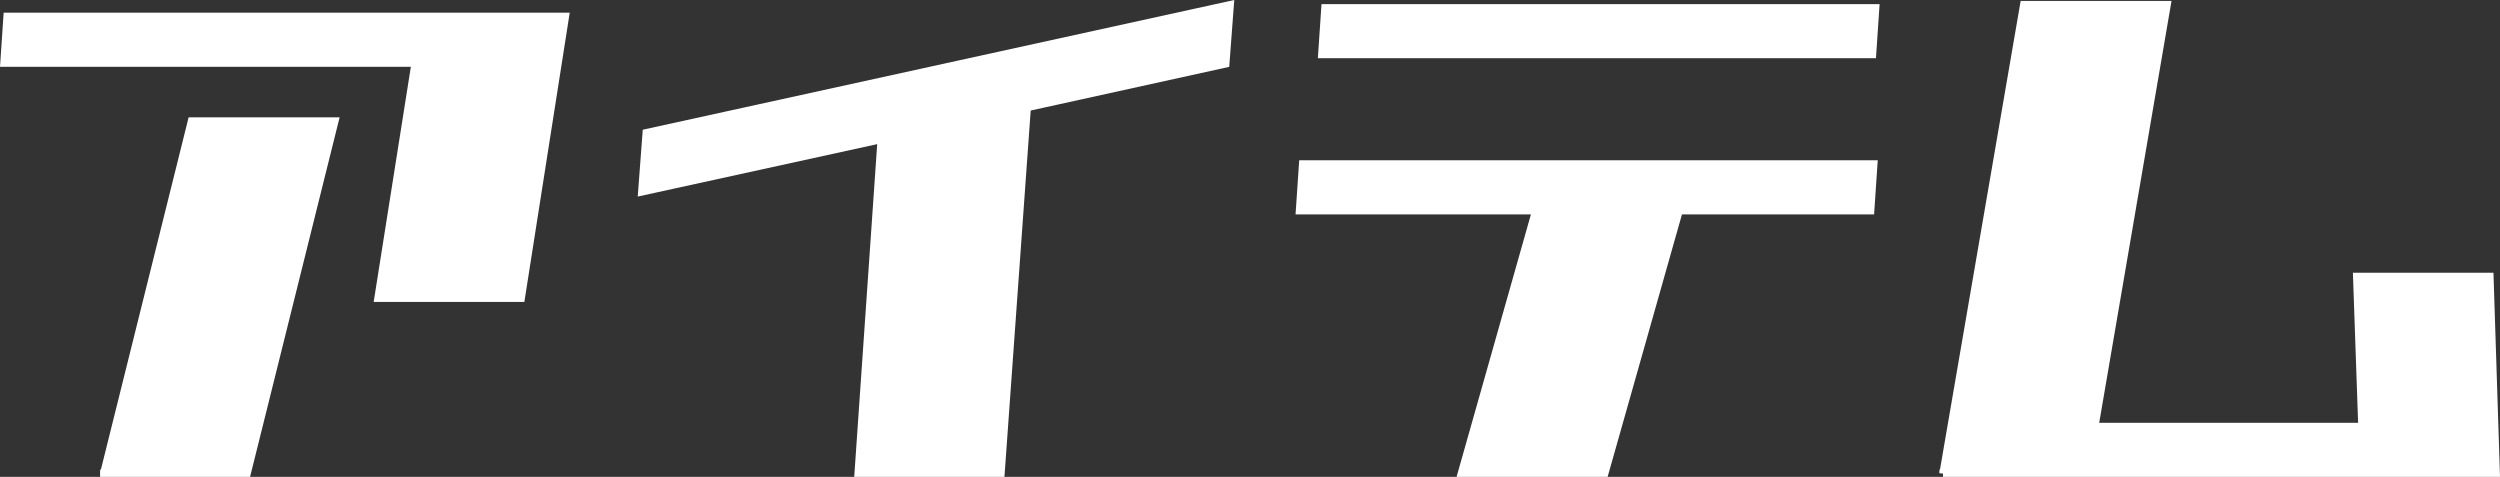
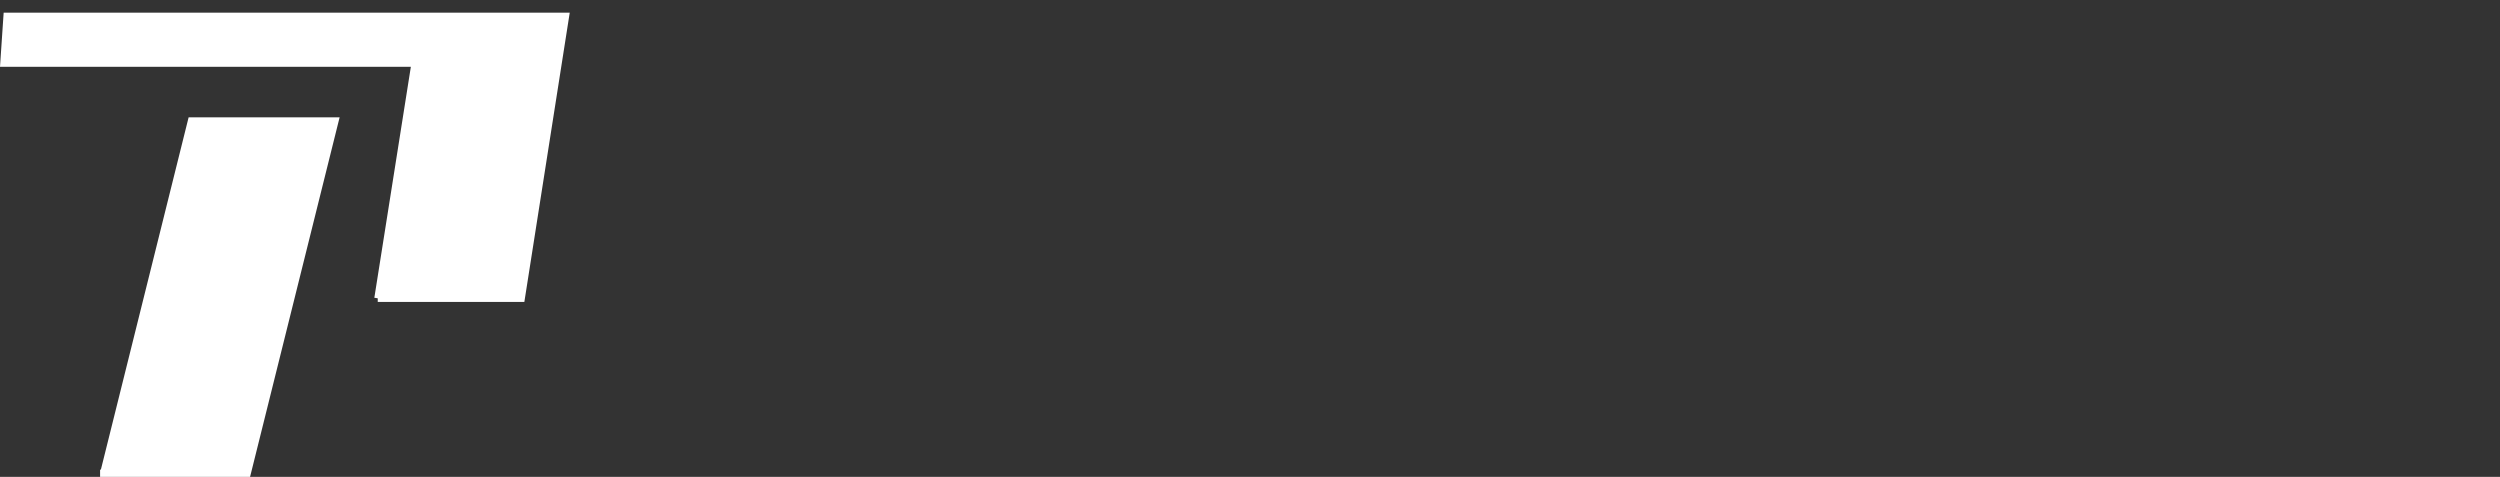
<svg xmlns="http://www.w3.org/2000/svg" id="_レイヤー_2" version="1.1" viewBox="0 0 134.48 25.652">
  <rect x="0" y="0" width="134.48" height="25.652" fill="#333333" stroke="none" />
  <defs>
    <style>
      .st0 {
        fill: #fff;
        stroke: #fff;
        stroke-miterlimit: 10;
        stroke-width: .39px;
      }
    </style>
  </defs>
  <g id="head">
    <g>
-       <path class="st0" d="M20.329,16.047l2-12.65H.209L.379.877h30.04l-2.38,15.17h-7.72.01ZM5.579,25.457L10.299,6.507h7.72l-4.72,18.95s-7.72,0-7.72-0Z" />
-       <path class="st0" d="M46.159,25.457l1.24-17.95-12.88,2.82.24-3.19L66.179.247l-.24,3.19-10.68,2.35-1.41,19.67h-7.69Z" />
-       <path class="st0" d="M69.899,11.337l.17-2.52h30.73l-.17,2.52h-10.3l-4,14.12h-7.72l4-14.12s-12.71,0-12.71 0ZM71.099,2.937l.17-2.52h29.63l-.17,2.52h-29.63Z" />
-       <path class="st0" d="M104.519,25.457L108.859.247h7.72l-3.89,22.69h14.36l-.28-8.07h7.17l.34,10.59s-29.76,0-29.76-0Z" />
+       <path class="st0" d="M20.329,16.047l2-12.65H.209L.379.877h30.04l-2.38,15.17h-7.72.01M5.579,25.457L10.299,6.507h7.72l-4.72,18.95s-7.72,0-7.72-0Z" />
    </g>
  </g>
</svg>